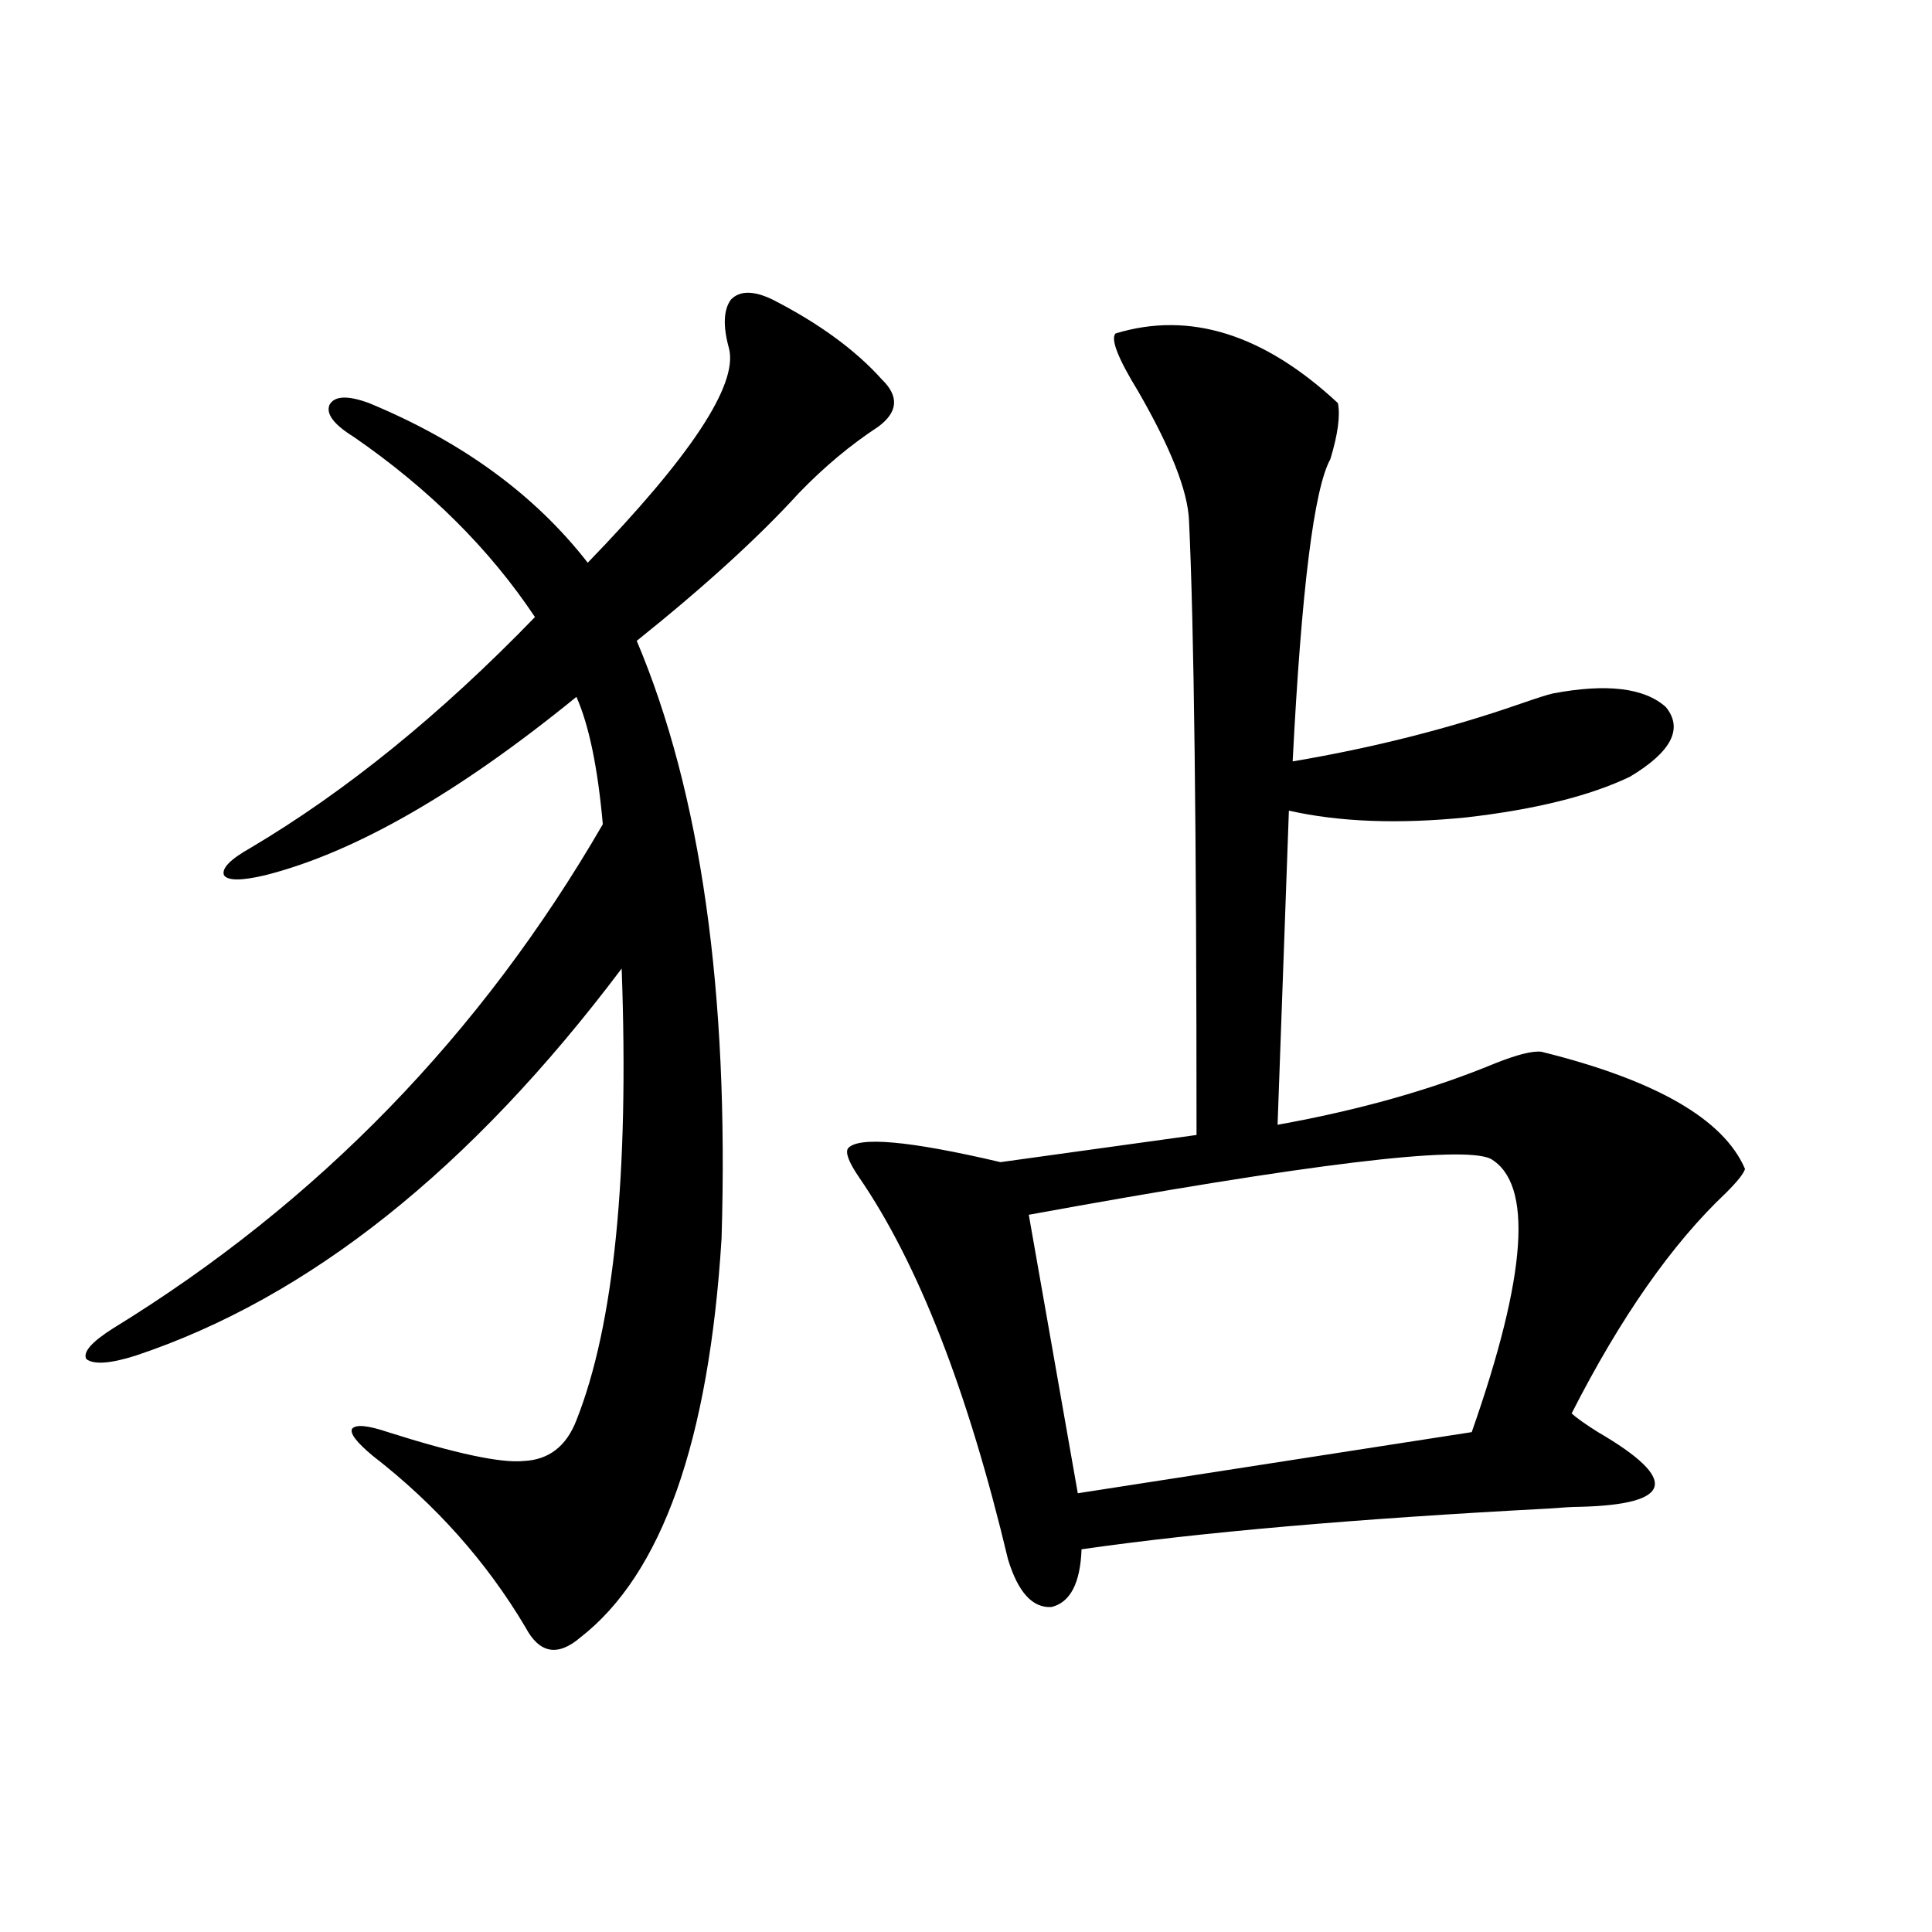
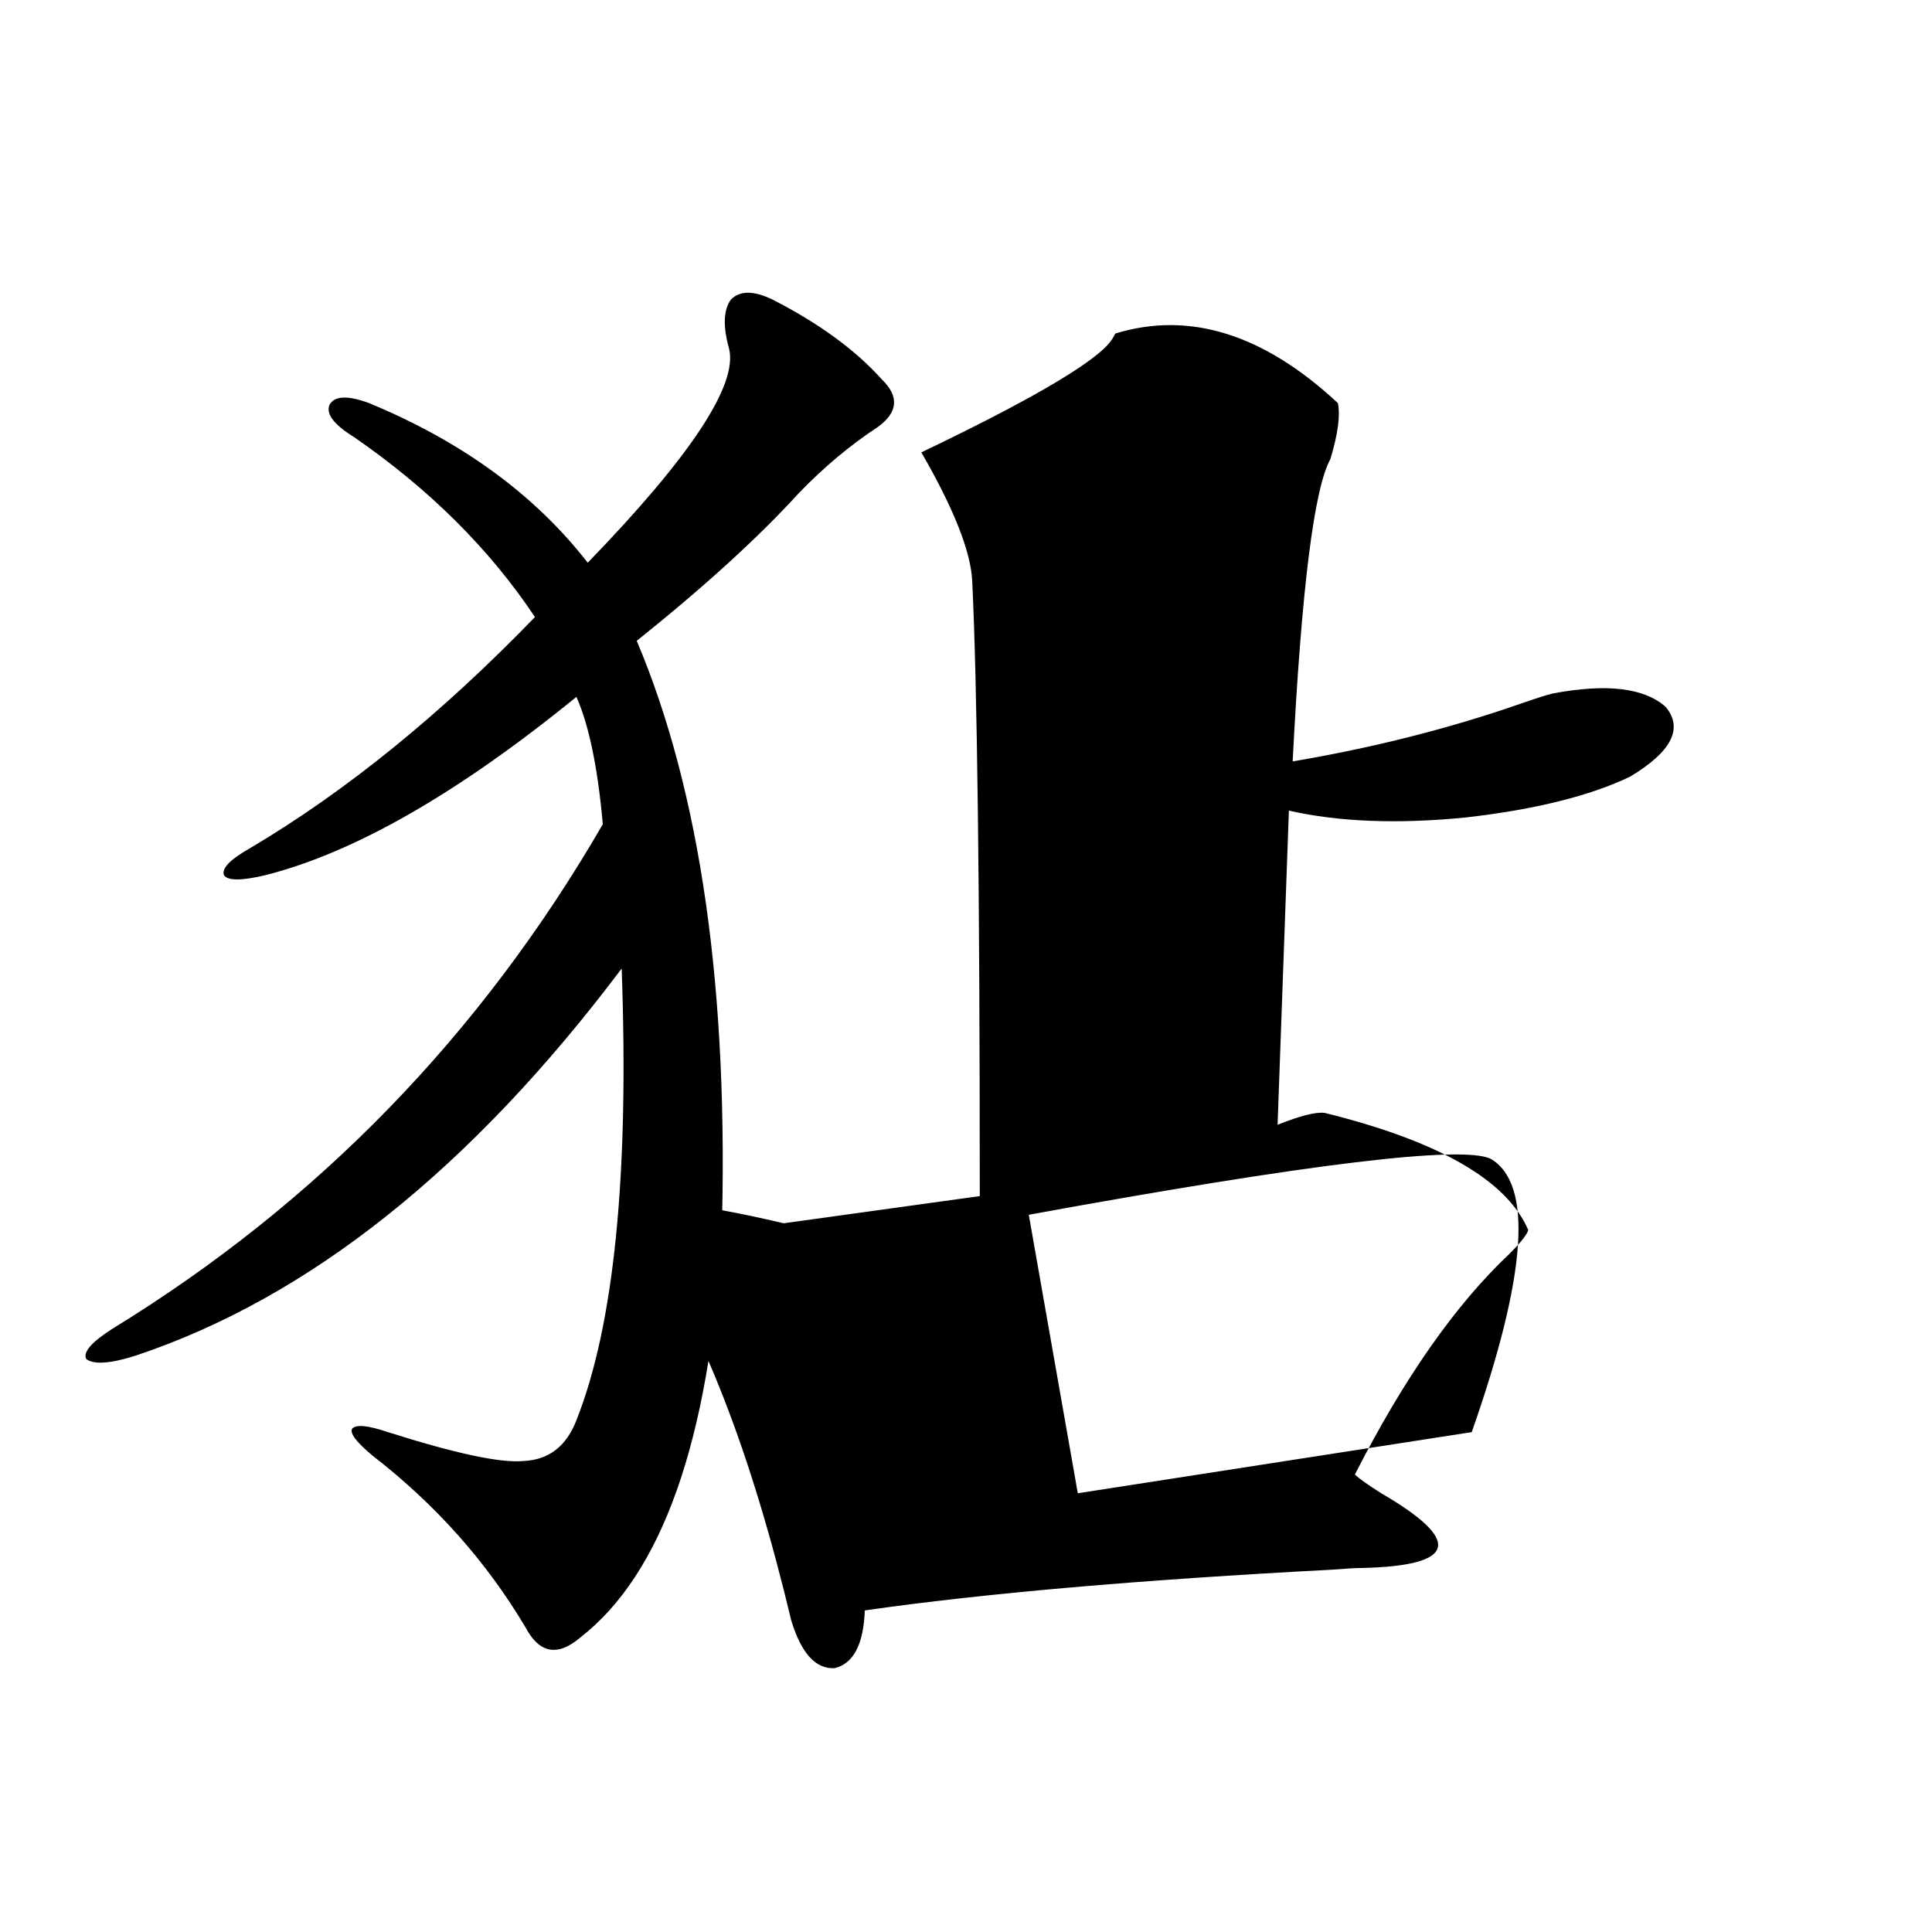
<svg xmlns="http://www.w3.org/2000/svg" version="1.1" id="图层_1" x="0px" y="0px" width="1000px" height="1000px" viewBox="0 0 1000 1000" enable-background="new 0 0 1000 1000" xml:space="preserve">
-   <path d="M399.819,155.035c24.055,12.305,42.926,26.078,56.584,41.309c9.101,8.789,8.445,17.001-1.951,24.609  c-14.313,9.379-27.972,20.805-40.975,34.277c-20.822,22.852-48.779,48.34-83.9,76.465c33.17,78.524,47.804,181.646,43.901,309.375  c-6.509,104.892-30.898,173.735-73.169,206.543c-11.707,9.956-21.143,8.198-28.292-5.273c-20.167-33.976-46.508-63.569-79.022-88.77  c-8.46-7.031-12.042-11.714-10.731-14.063c1.951-2.335,8.125-1.758,18.536,1.758c35.121,11.138,58.535,16.122,70.242,14.941  c13.003-0.577,22.104-7.608,27.316-21.094c19.512-49.219,27.316-127.14,23.414-233.789  C243.726,605.035,159.825,671.832,70.071,701.715c-13.018,4.106-21.463,4.696-25.365,1.758c-1.951-3.516,2.592-8.789,13.658-15.82  c106.004-65.039,190.56-152.051,253.652-261.035c-2.606-29.292-7.164-51.265-13.658-65.918  c-61.142,49.81-114.799,80.571-160.972,92.285c-12.362,2.938-19.512,2.938-21.463,0c-1.311-3.516,3.247-8.198,13.658-14.063  c49.42-29.292,98.534-69.132,147.313-119.531c-23.414-35.156-54.633-66.207-93.656-93.164  c-10.411-6.441-14.634-12.003-12.683-16.699c2.592-4.684,9.421-4.972,20.487-0.879c48.124,19.926,85.852,47.461,113.168,82.617  c53.322-55.069,77.712-91.983,73.169-110.742c-3.262-11.715-2.927-20.215,0.976-25.488  C382.899,150.352,390.063,150.352,399.819,155.035z M577.376,172.613c38.368-11.715,76.736,0.302,115.119,36.035  c1.296,6.454,0,16.122-3.902,29.004c-8.46,15.243-14.969,67.388-19.512,156.445c41.615-7.031,80.974-16.987,118.046-29.883  c8.445-2.925,13.979-4.683,16.585-5.273c27.957-5.273,47.469-2.925,58.535,7.031c9.101,11.138,2.927,23.153-18.536,36.035  c-20.822,9.97-49.114,17.001-84.876,21.094c-35.121,3.516-65.699,2.349-91.705-3.516l-5.854,162.598  c42.271-7.608,79.663-18.155,112.192-31.641c11.707-4.683,19.832-6.729,24.39-6.152c59.176,14.653,94.297,34.868,105.363,60.645  c-0.655,2.349-3.902,6.454-9.756,12.305c-27.972,26.367-54.633,64.462-79.998,114.258c2.592,2.349,7.149,5.575,13.658,9.668  c42.271,24.609,39.023,37.505-9.756,38.672c-3.262,0-8.46,0.302-15.609,0.879c-100.165,5.273-180.818,12.305-241.945,21.094  c-0.655,17.578-5.854,27.534-15.609,29.883c-9.756,0.577-17.24-7.622-22.438-24.609c-20.822-87.3-46.508-153.218-77.071-197.754  c-5.213-7.608-7.164-12.593-5.854-14.941c5.198-6.44,31.539-4.093,79.022,7.031l101.461-14.063  c0-158.203-1.311-264.249-3.902-318.164c-0.655-15.23-9.436-37.491-26.341-66.797C578.672,185.508,574.77,175.552,577.376,172.613z   M771.518,599.762c-14.969-7.031-94.632,2.637-239.019,29.004l25.365,144.141l203.897-31.641  C790.374,659.829,793.621,612.657,771.518,599.762z" />
+   <path d="M399.819,155.035c24.055,12.305,42.926,26.078,56.584,41.309c9.101,8.789,8.445,17.001-1.951,24.609  c-14.313,9.379-27.972,20.805-40.975,34.277c-20.822,22.852-48.779,48.34-83.9,76.465c33.17,78.524,47.804,181.646,43.901,309.375  c-6.509,104.892-30.898,173.735-73.169,206.543c-11.707,9.956-21.143,8.198-28.292-5.273c-20.167-33.976-46.508-63.569-79.022-88.77  c-8.46-7.031-12.042-11.714-10.731-14.063c1.951-2.335,8.125-1.758,18.536,1.758c35.121,11.138,58.535,16.122,70.242,14.941  c13.003-0.577,22.104-7.608,27.316-21.094c19.512-49.219,27.316-127.14,23.414-233.789  C243.726,605.035,159.825,671.832,70.071,701.715c-13.018,4.106-21.463,4.696-25.365,1.758c-1.951-3.516,2.592-8.789,13.658-15.82  c106.004-65.039,190.56-152.051,253.652-261.035c-2.606-29.292-7.164-51.265-13.658-65.918  c-61.142,49.81-114.799,80.571-160.972,92.285c-12.362,2.938-19.512,2.938-21.463,0c-1.311-3.516,3.247-8.198,13.658-14.063  c49.42-29.292,98.534-69.132,147.313-119.531c-23.414-35.156-54.633-66.207-93.656-93.164  c-10.411-6.441-14.634-12.003-12.683-16.699c2.592-4.684,9.421-4.972,20.487-0.879c48.124,19.926,85.852,47.461,113.168,82.617  c53.322-55.069,77.712-91.983,73.169-110.742c-3.262-11.715-2.927-20.215,0.976-25.488  C382.899,150.352,390.063,150.352,399.819,155.035z M577.376,172.613c38.368-11.715,76.736,0.302,115.119,36.035  c1.296,6.454,0,16.122-3.902,29.004c-8.46,15.243-14.969,67.388-19.512,156.445c41.615-7.031,80.974-16.987,118.046-29.883  c8.445-2.925,13.979-4.683,16.585-5.273c27.957-5.273,47.469-2.925,58.535,7.031c9.101,11.138,2.927,23.153-18.536,36.035  c-20.822,9.97-49.114,17.001-84.876,21.094c-35.121,3.516-65.699,2.349-91.705-3.516l-5.854,162.598  c11.707-4.683,19.832-6.729,24.39-6.152c59.176,14.653,94.297,34.868,105.363,60.645  c-0.655,2.349-3.902,6.454-9.756,12.305c-27.972,26.367-54.633,64.462-79.998,114.258c2.592,2.349,7.149,5.575,13.658,9.668  c42.271,24.609,39.023,37.505-9.756,38.672c-3.262,0-8.46,0.302-15.609,0.879c-100.165,5.273-180.818,12.305-241.945,21.094  c-0.655,17.578-5.854,27.534-15.609,29.883c-9.756,0.577-17.24-7.622-22.438-24.609c-20.822-87.3-46.508-153.218-77.071-197.754  c-5.213-7.608-7.164-12.593-5.854-14.941c5.198-6.44,31.539-4.093,79.022,7.031l101.461-14.063  c0-158.203-1.311-264.249-3.902-318.164c-0.655-15.23-9.436-37.491-26.341-66.797C578.672,185.508,574.77,175.552,577.376,172.613z   M771.518,599.762c-14.969-7.031-94.632,2.637-239.019,29.004l25.365,144.141l203.897-31.641  C790.374,659.829,793.621,612.657,771.518,599.762z" />
</svg>